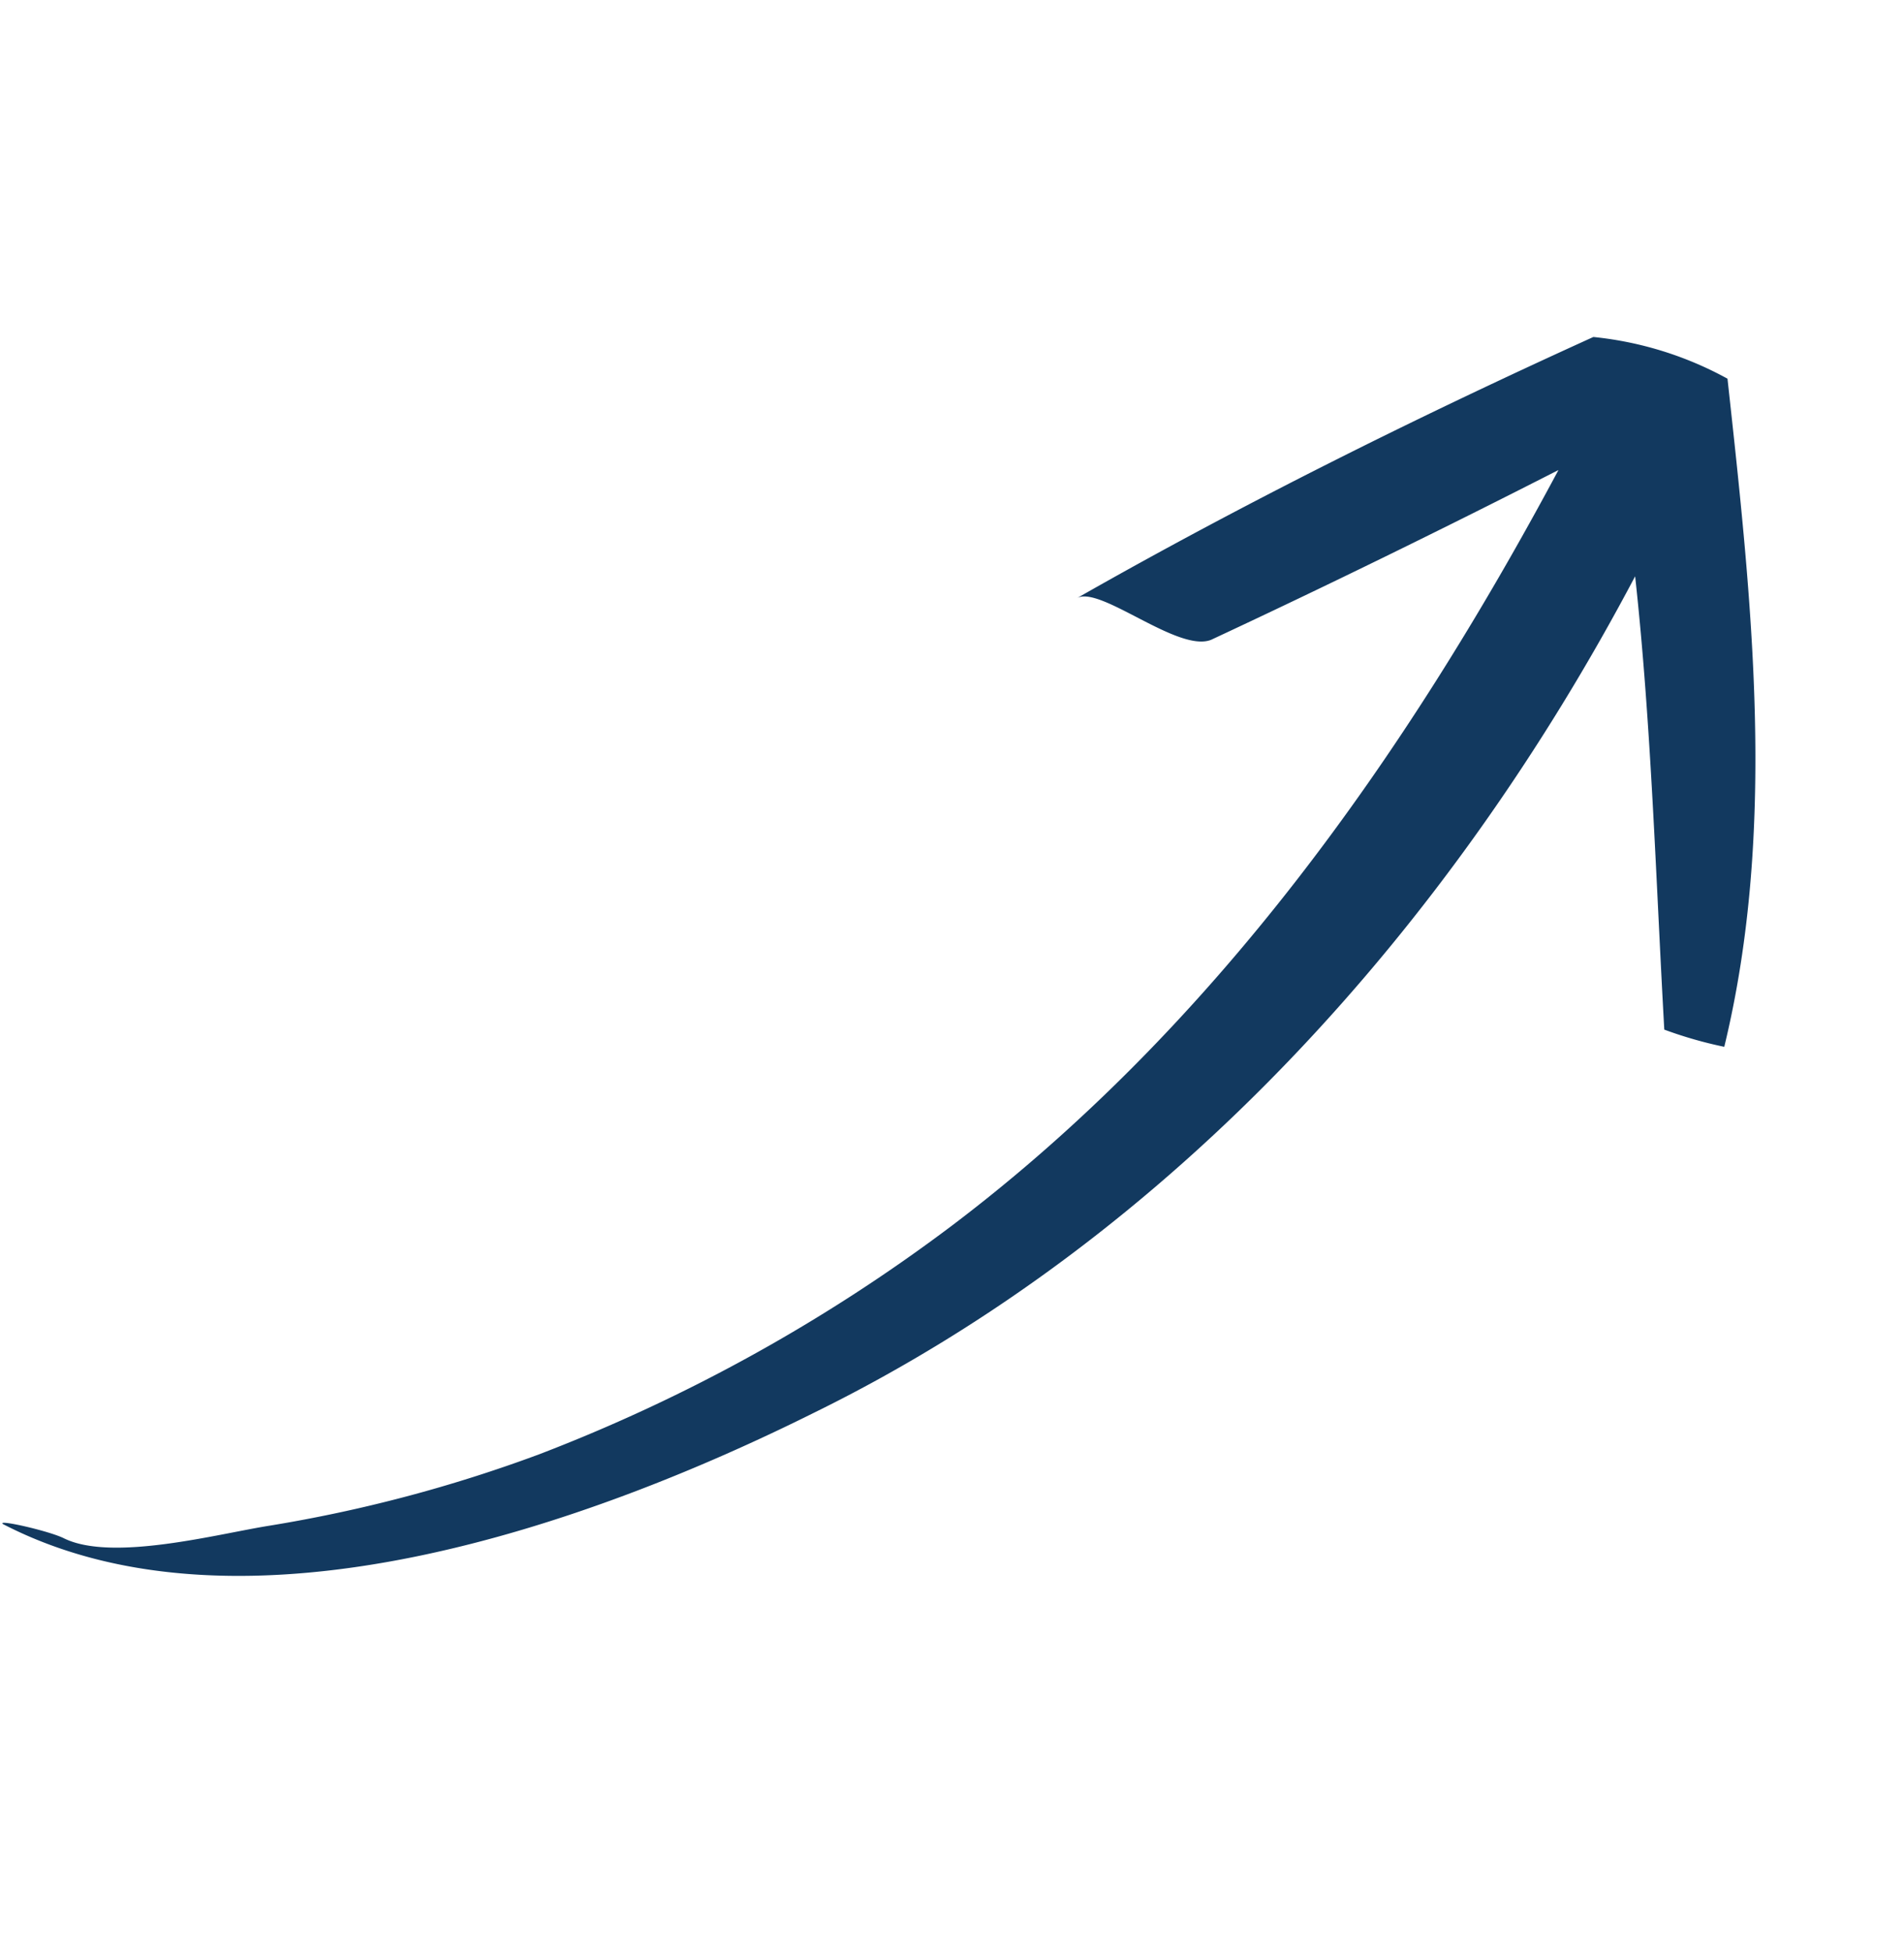
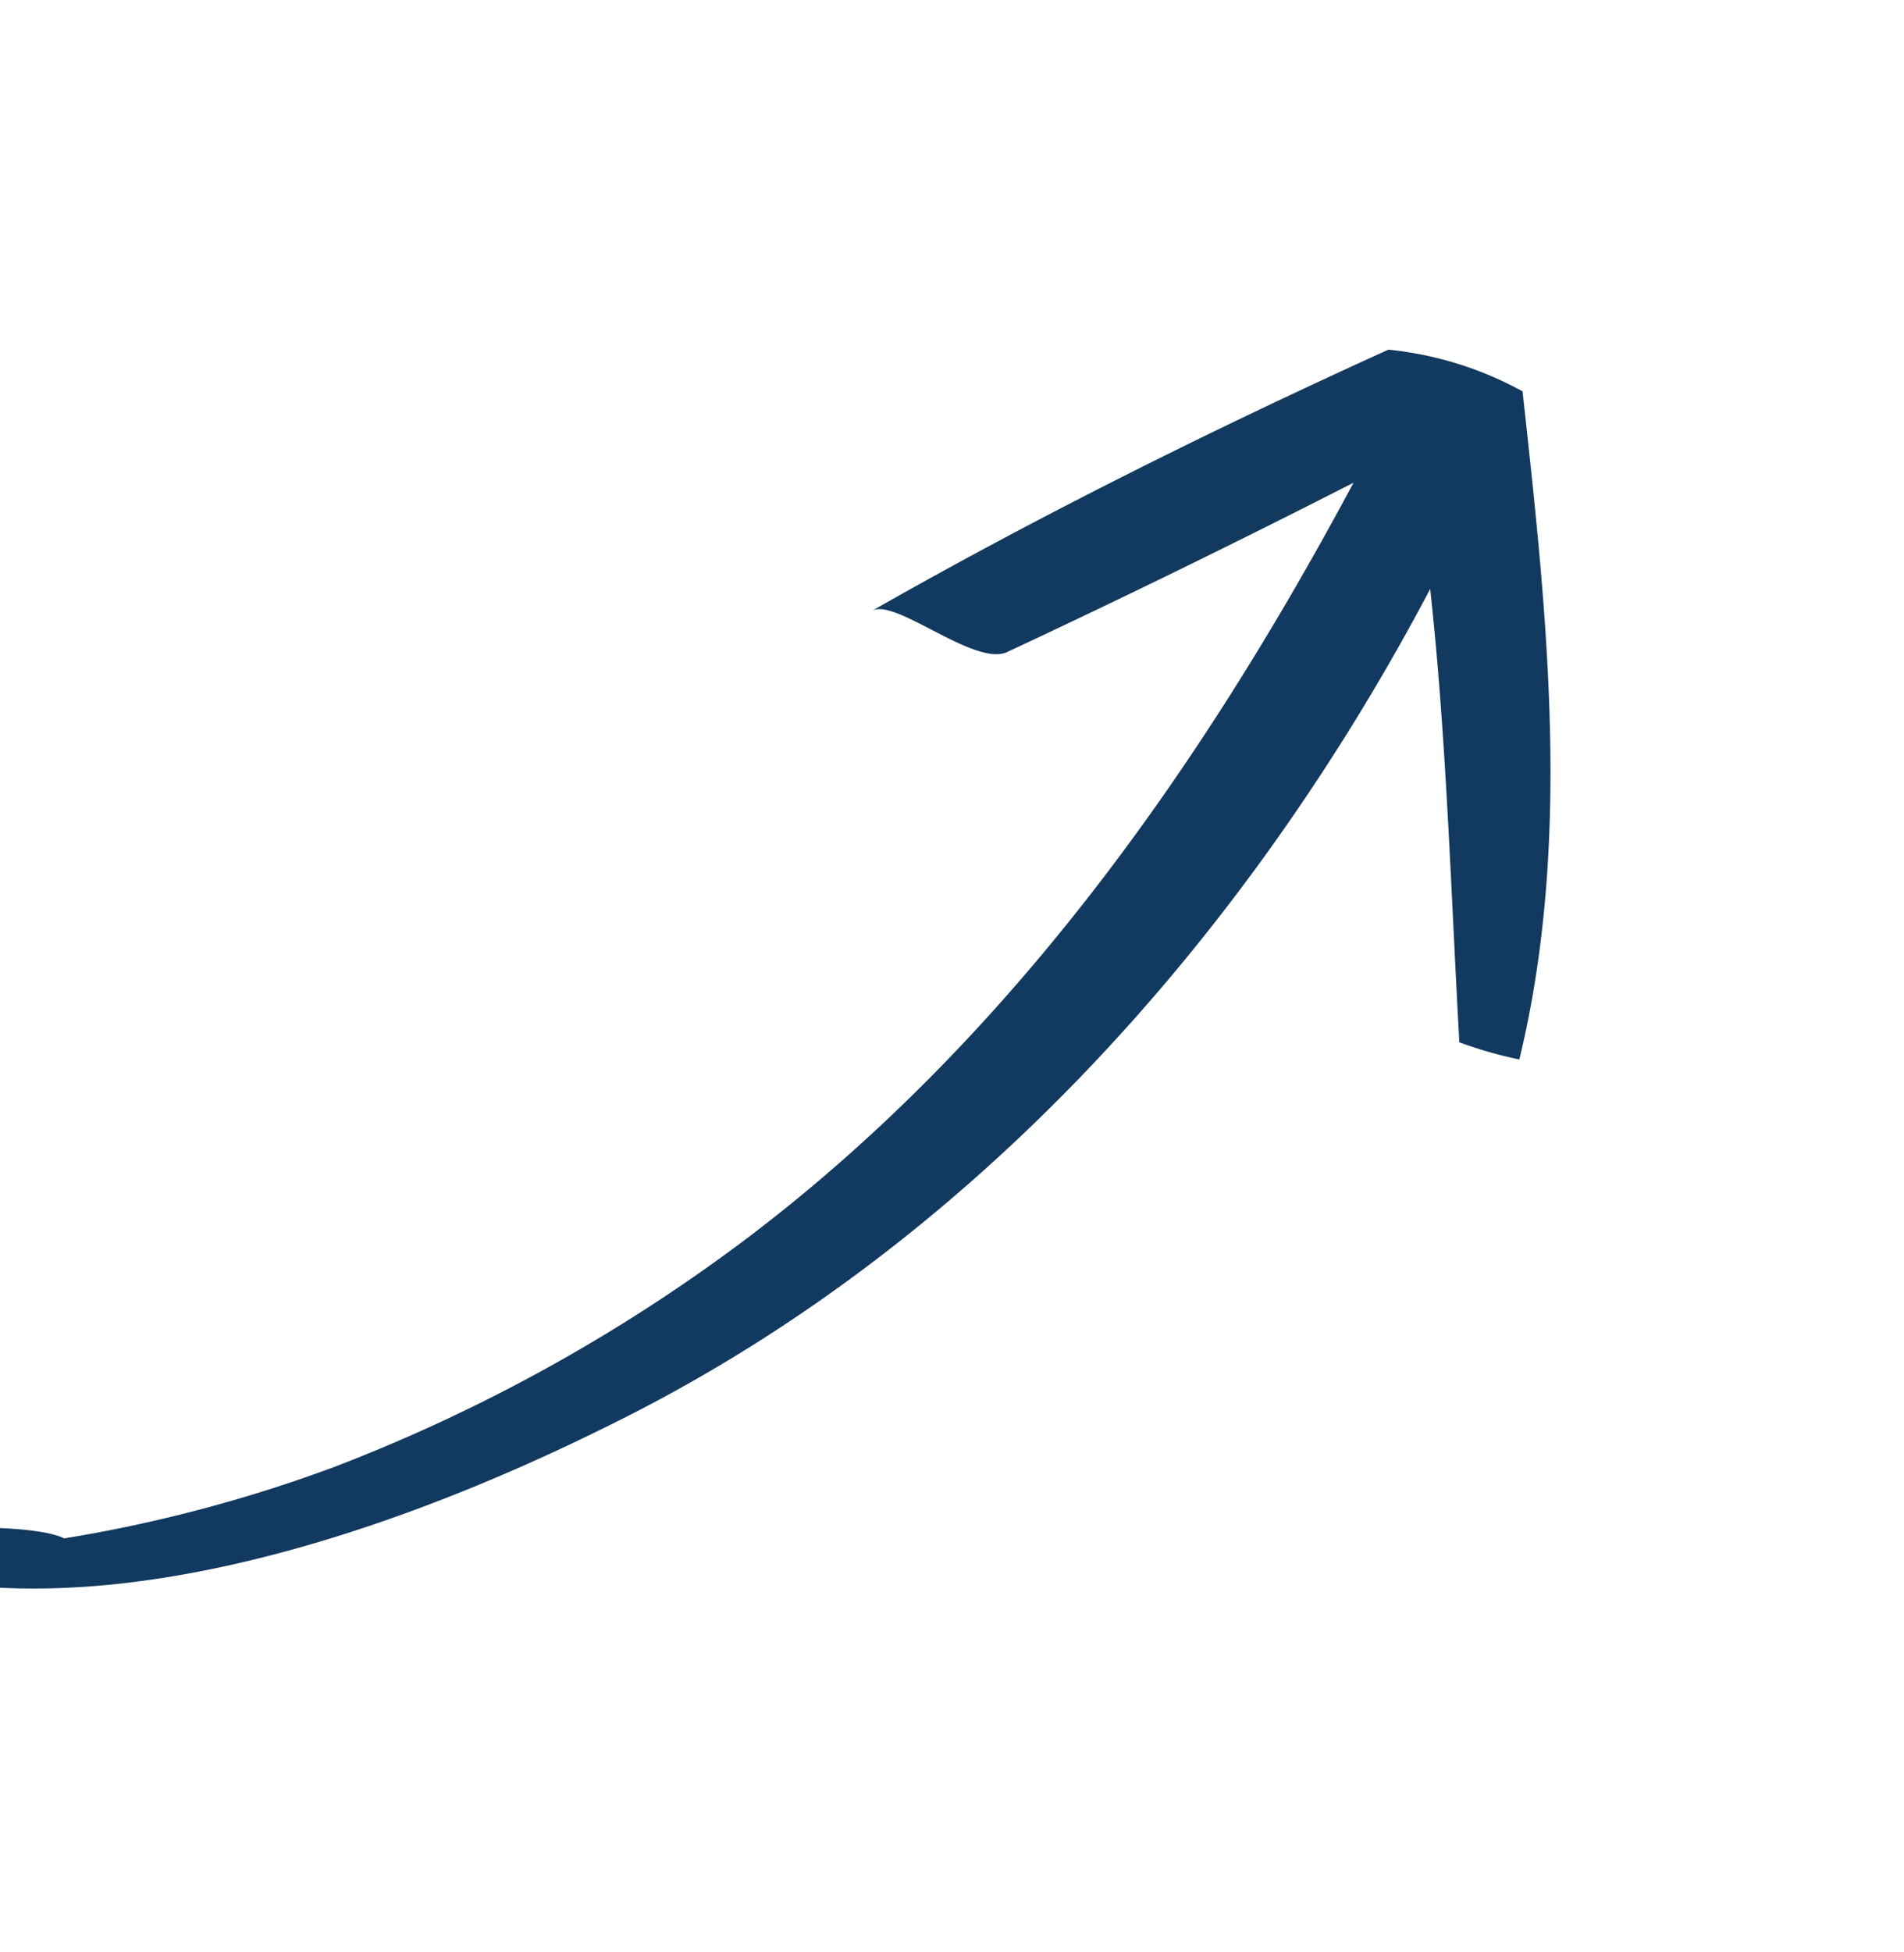
<svg xmlns="http://www.w3.org/2000/svg" width="47.811" height="48.999" viewBox="0 0 47.811 48.999">
  <g id="Group_164382" data-name="Group 164382" transform="translate(0 38.45) rotate(-74)">
-     <path id="Path_62276" data-name="Path 62276" d="M24.822,27.094c-.235,1.332,1.175,3.683,1.724,4.859a36.126,36.126,0,0,0,3.6,6.034,42.5,42.5,0,0,0,8.385,8.385c6.583,4.937,14.419,7.68,22.412,9.4-2.194-2.351-4.388-4.78-6.5-7.209-.549-.705.549-3.056.078-3.526,3.448,3.37,6.739,6.974,9.874,10.657a8.838,8.838,0,0,1-.078,3.526c-5.172,2.116-10.5,4.31-16.143,4.545a10.449,10.449,0,0,1,0-1.567c3.6-1.254,7.288-2.429,10.736-3.84-9.717-2.037-19.121-6.583-25.86-14.027-4.232-4.623-9.639-12.146-8.307-18.807C24.822,25.291,24.9,26.7,24.822,27.094Z" transform="translate(-24.537 -25.5)" fill="#12395f" />
+     <path id="Path_62276" data-name="Path 62276" d="M24.822,27.094a36.126,36.126,0,0,0,3.6,6.034,42.5,42.5,0,0,0,8.385,8.385c6.583,4.937,14.419,7.68,22.412,9.4-2.194-2.351-4.388-4.78-6.5-7.209-.549-.705.549-3.056.078-3.526,3.448,3.37,6.739,6.974,9.874,10.657a8.838,8.838,0,0,1-.078,3.526c-5.172,2.116-10.5,4.31-16.143,4.545a10.449,10.449,0,0,1,0-1.567c3.6-1.254,7.288-2.429,10.736-3.84-9.717-2.037-19.121-6.583-25.86-14.027-4.232-4.623-9.639-12.146-8.307-18.807C24.822,25.291,24.9,26.7,24.822,27.094Z" transform="translate(-24.537 -25.5)" fill="#12395f" />
  </g>
</svg>